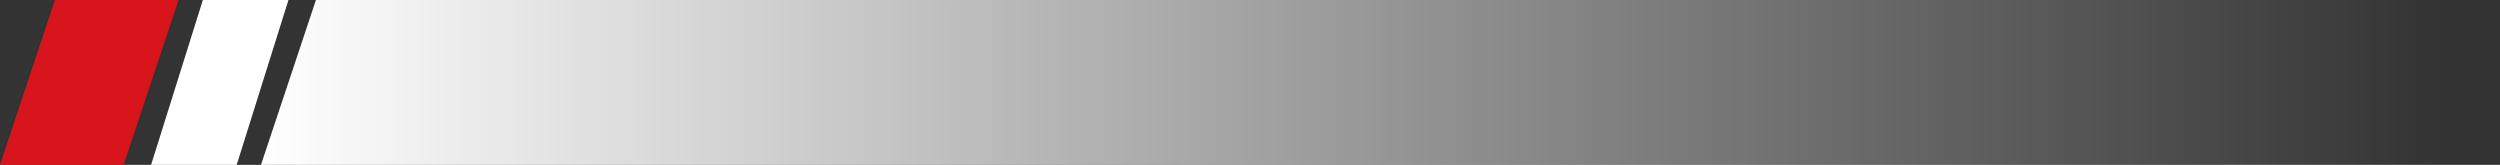
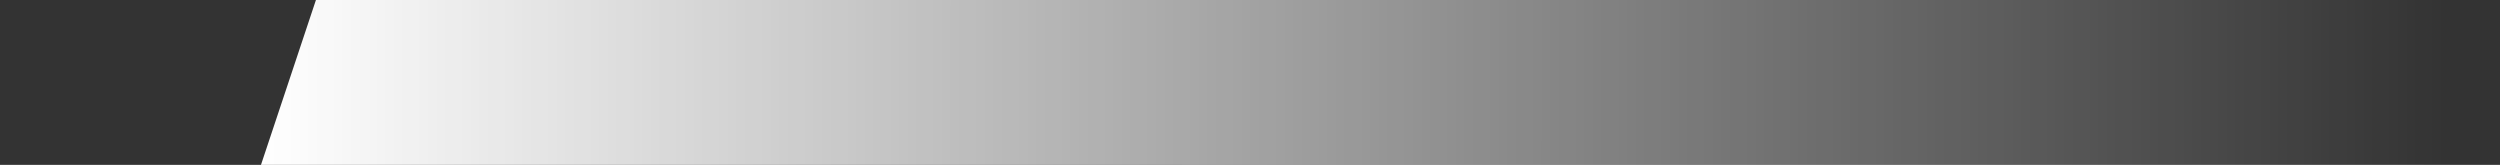
<svg xmlns="http://www.w3.org/2000/svg" width="182" height="12" viewBox="0 0 182 12" fill="none">
  <rect x="0" y="0" width="182" height="12" fill="#333333" stroke="none" />
-   <path d="M4 0H13L9 12H0L4 0Z" fill="#D8151C" />
-   <path d="M14.769 0H21L17.231 12H11L14.769 0Z" fill="white" />
  <path d="M23 0H182L178 12H19L23 0Z" fill="url(#paint0_linear_4370_3361)" />
  <defs>
    <linearGradient id="paint0_linear_4370_3361" x1="19" y1="6" x2="178" y2="6" gradientUnits="userSpaceOnUse">
      <stop stop-color="white" />
      <stop offset="1" stop-color="white" stop-opacity="0" />
    </linearGradient>
  </defs>
</svg>